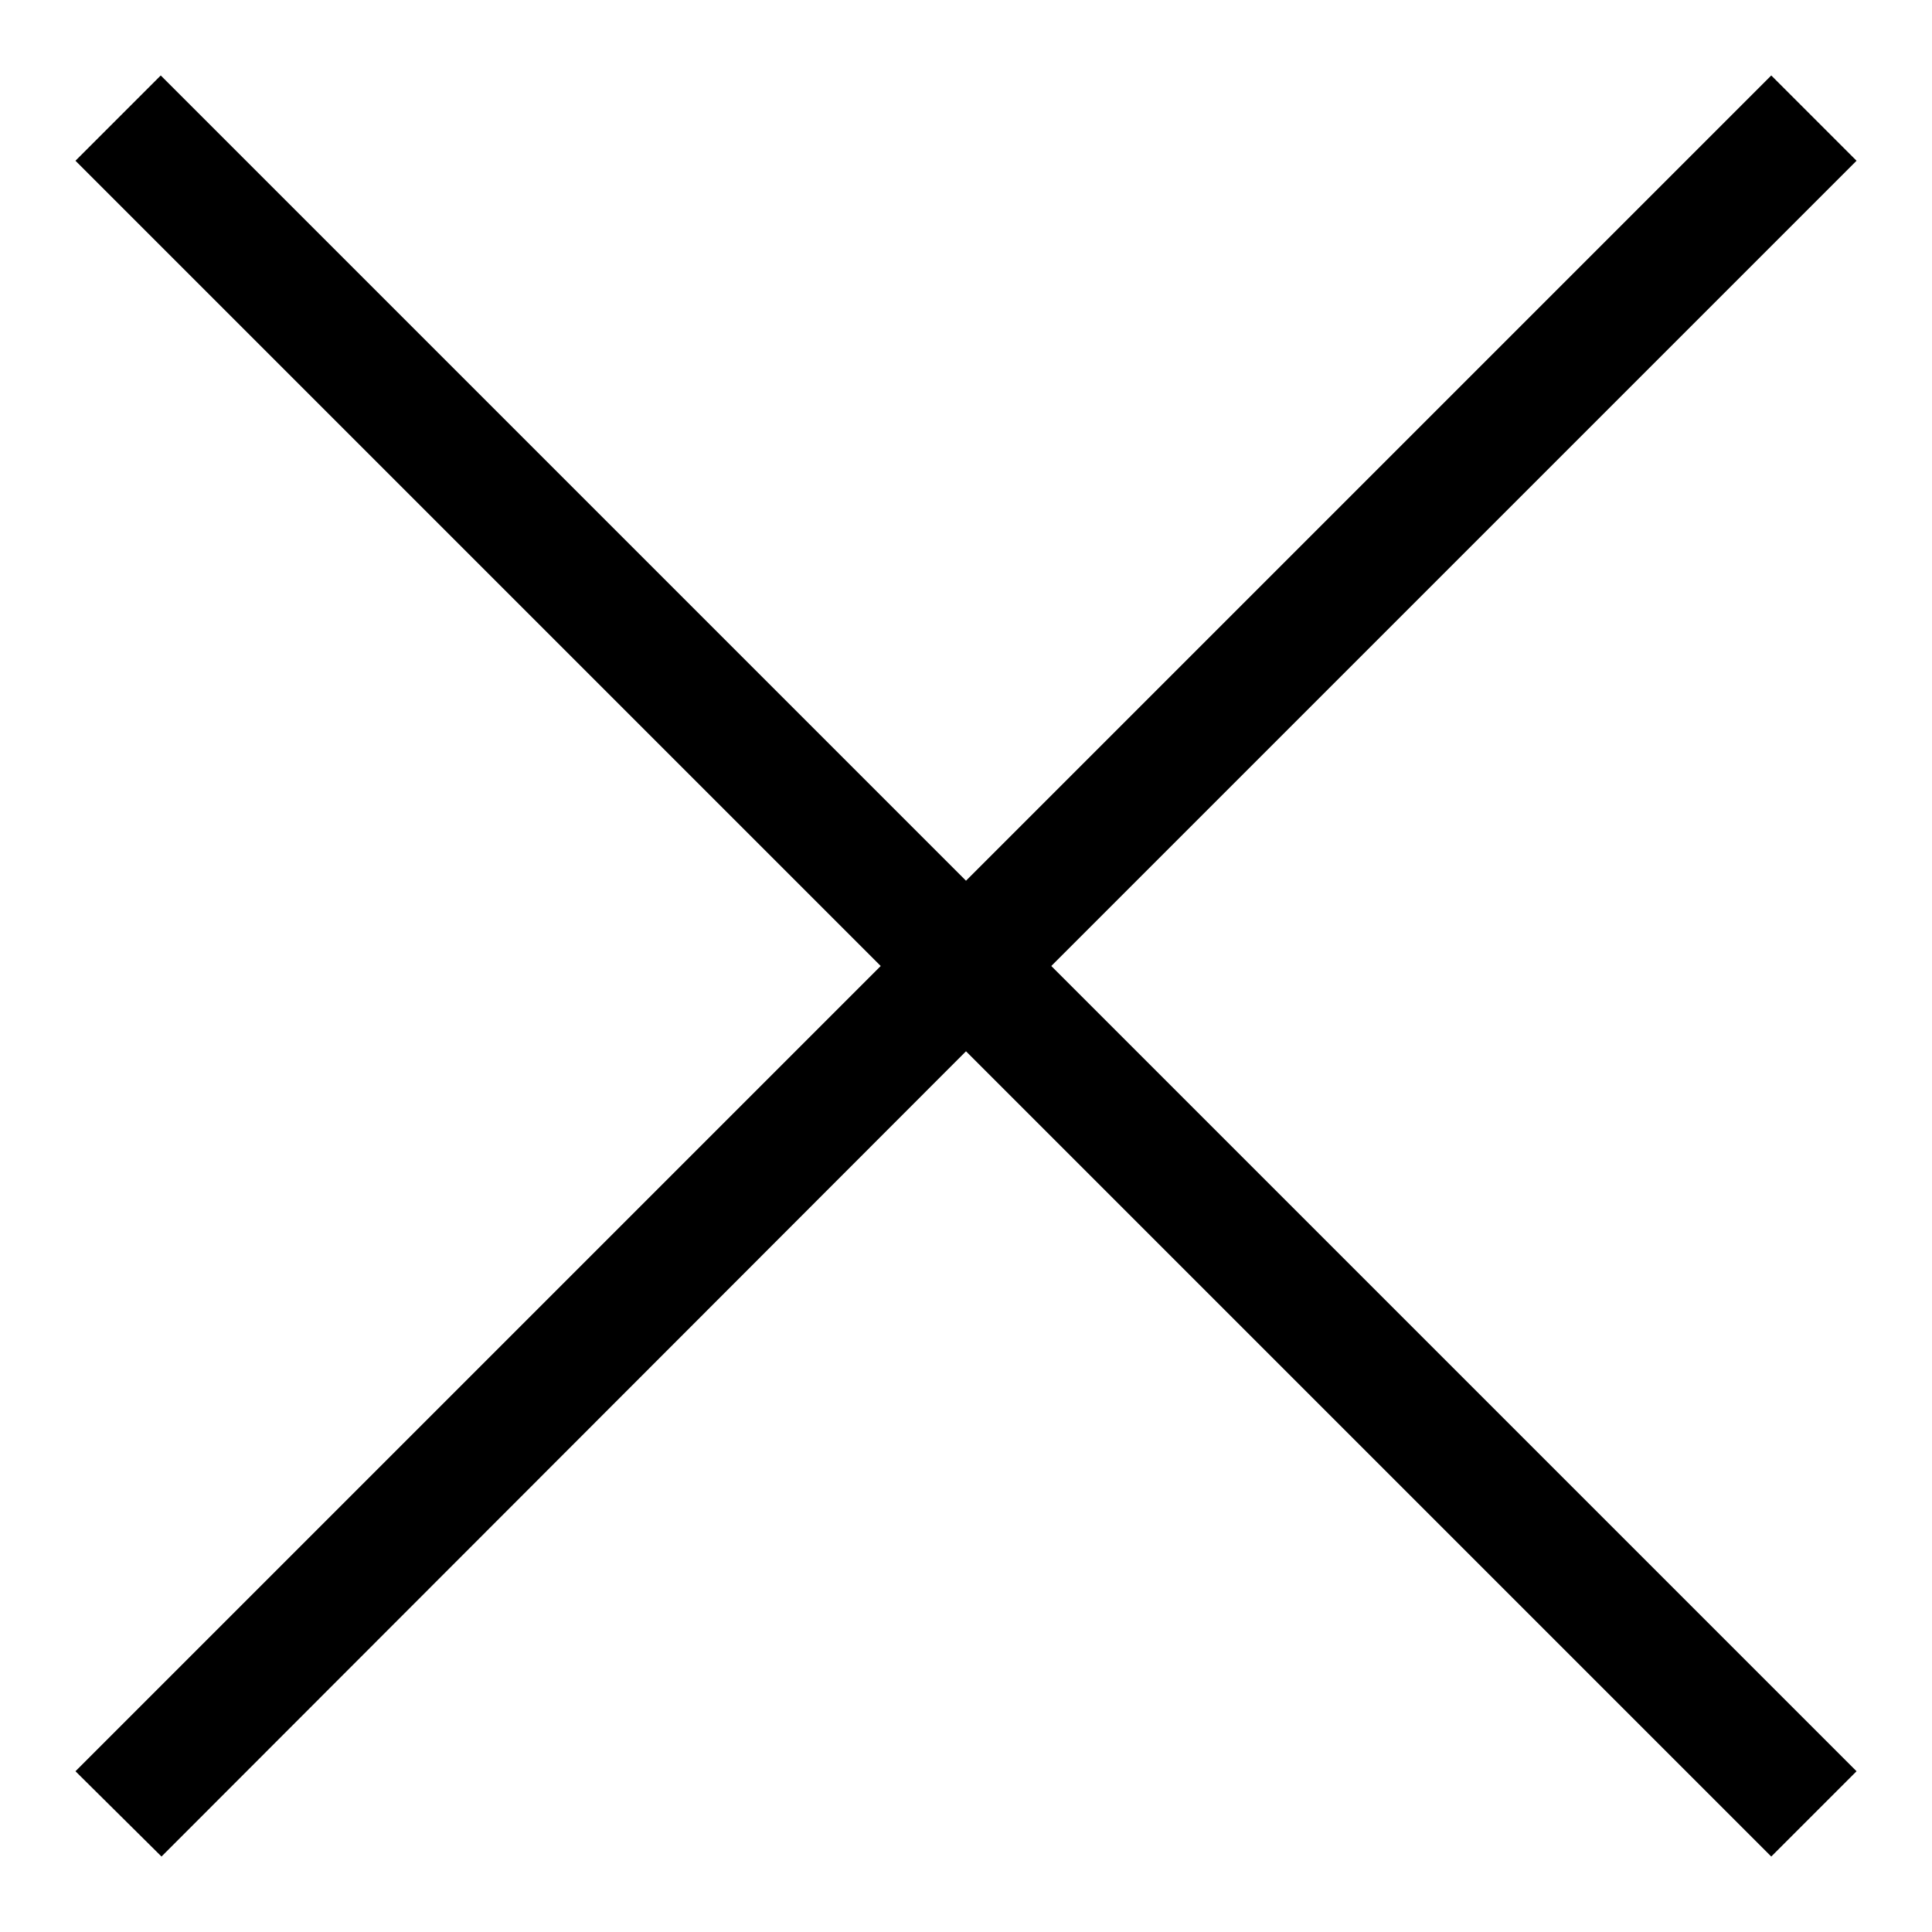
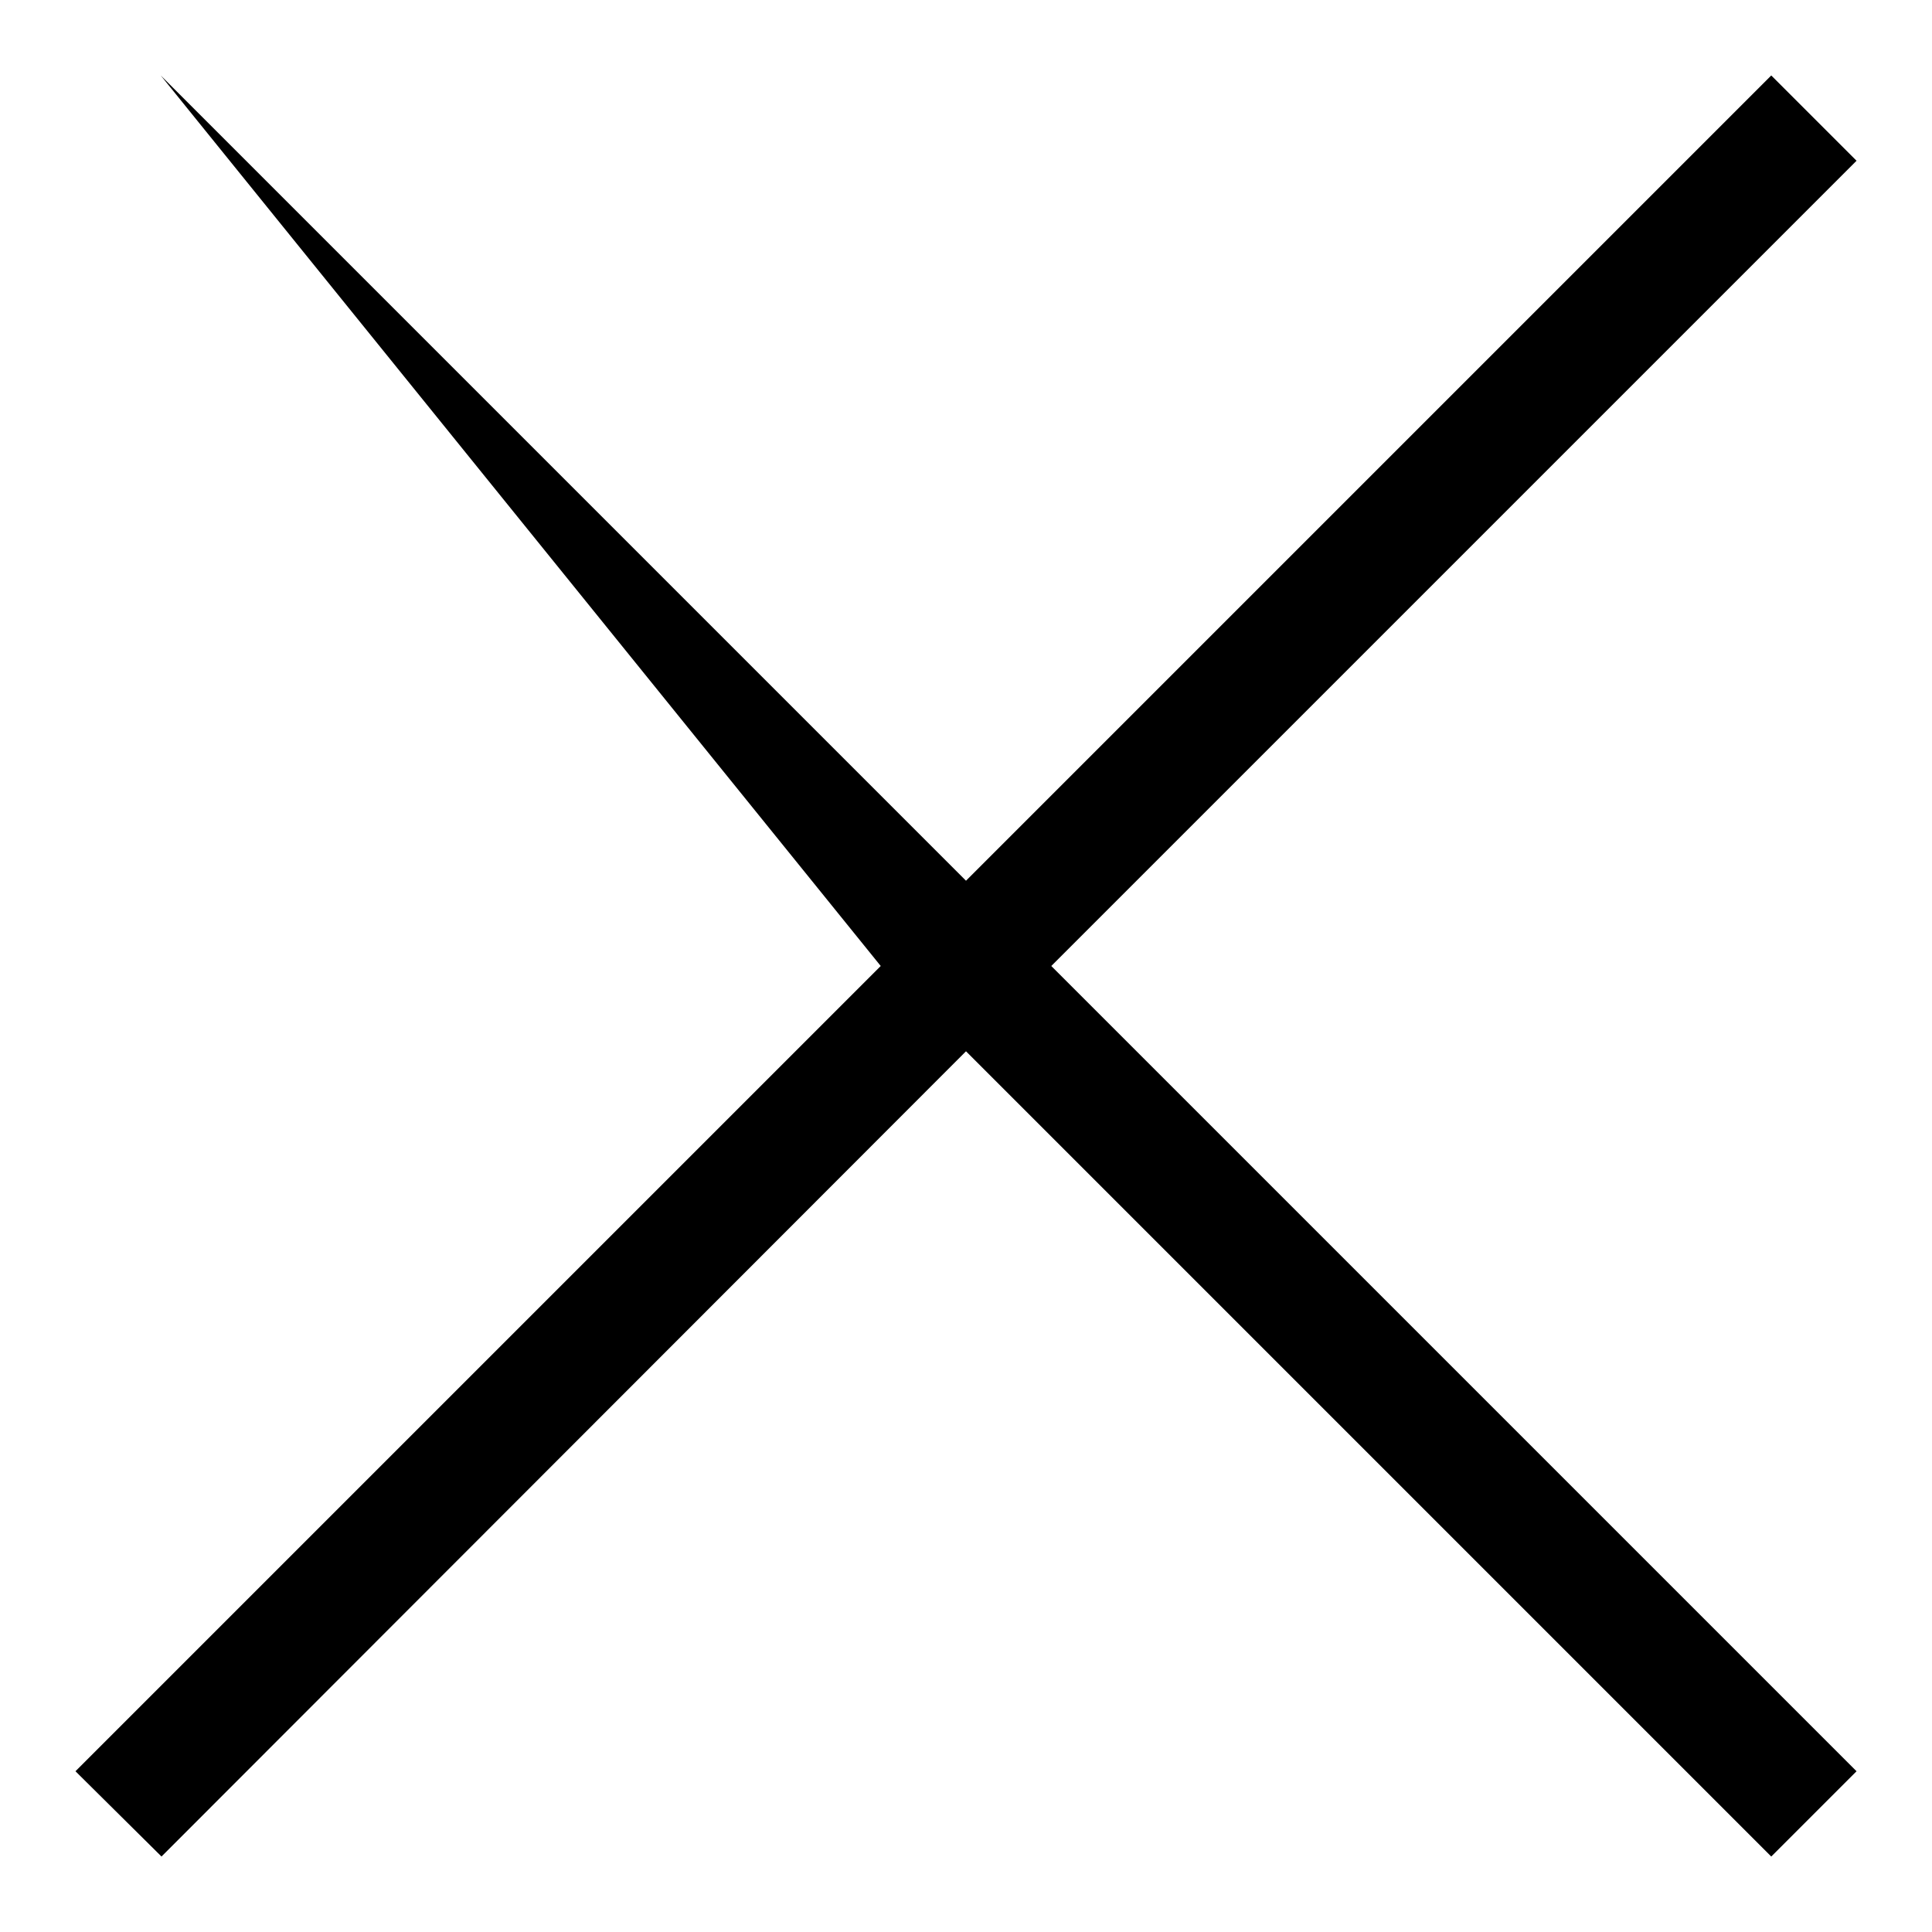
<svg xmlns="http://www.w3.org/2000/svg" version="1.1" x="0px" y="0px" viewBox="0 0 256 256" enable-background="new 0 0 256 256" xml:space="preserve">
  <g>
    <g>
-       <path fill="#000000" d="M139.3,128L246,234.7L234.7,246L128,139.3L21.4,246L10,234.7L116.7,128L10,21.3L21.3,10L128,116.7L234.7,10L246,21.3L139.3,128L139.3,128z" />
+       <path fill="#000000" d="M139.3,128L246,234.7L234.7,246L128,139.3L21.4,246L10,234.7L116.7,128L21.3,10L128,116.7L234.7,10L246,21.3L139.3,128L139.3,128z" />
    </g>
  </g>
</svg>